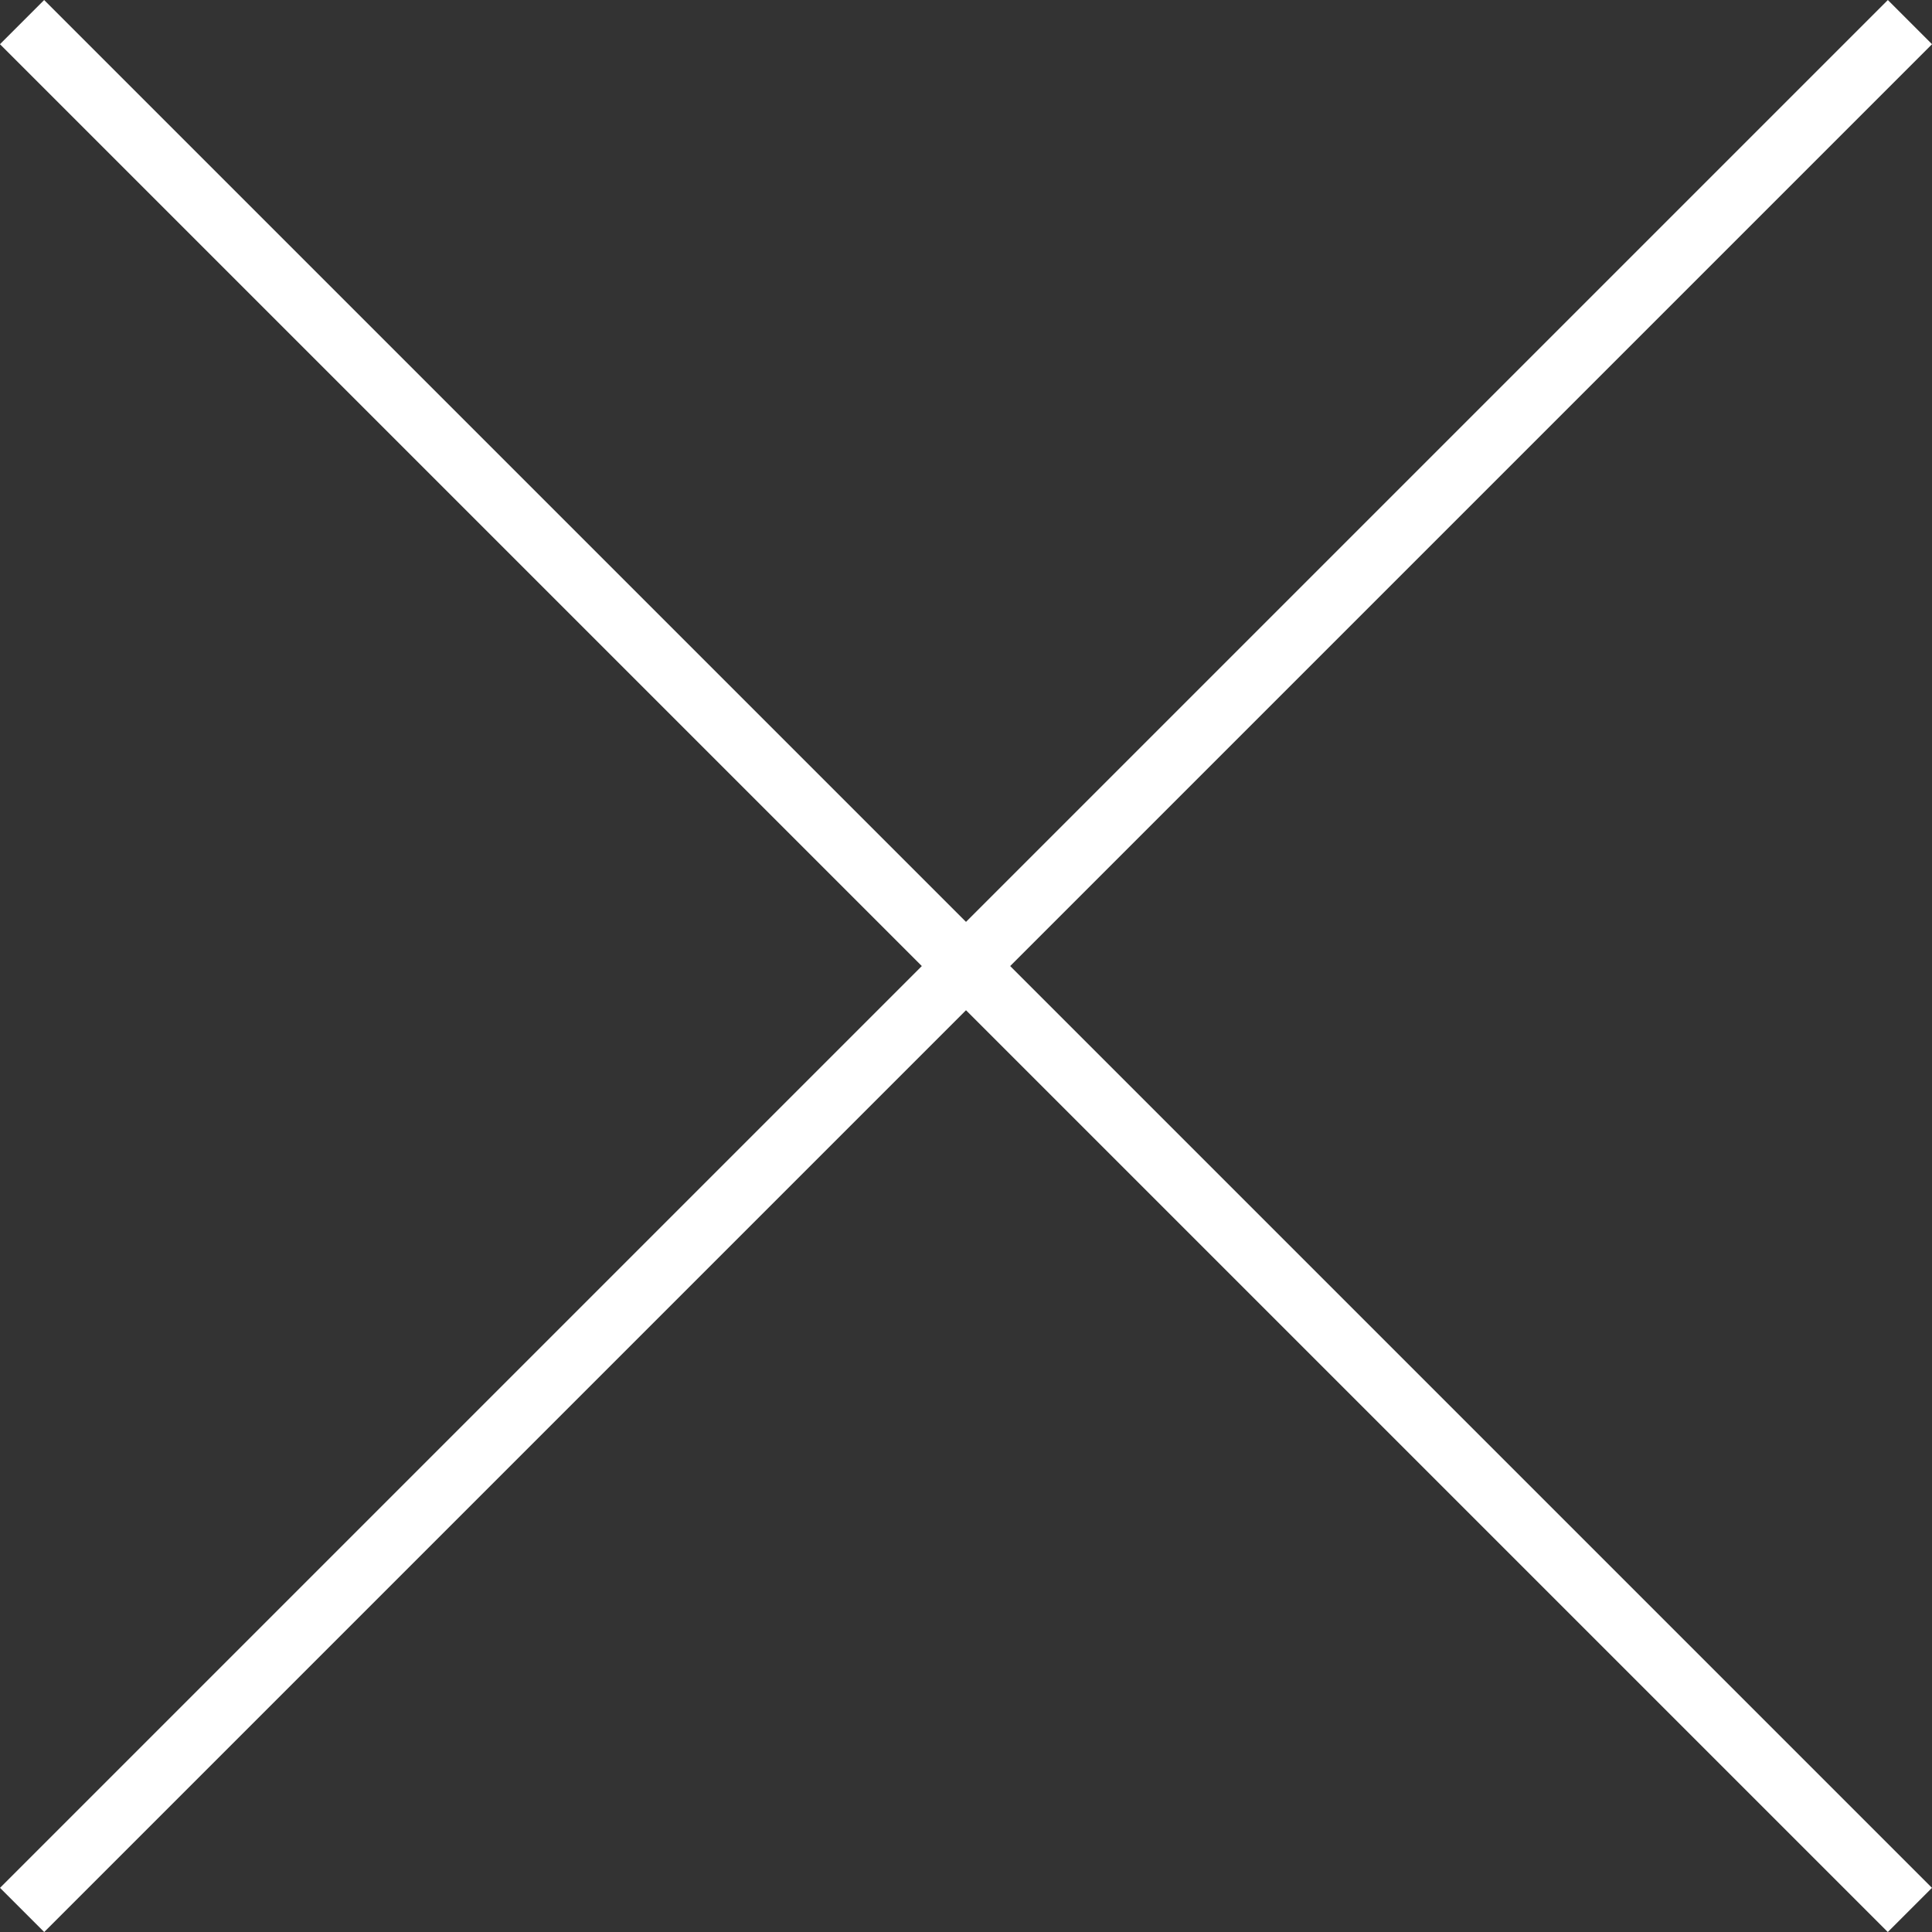
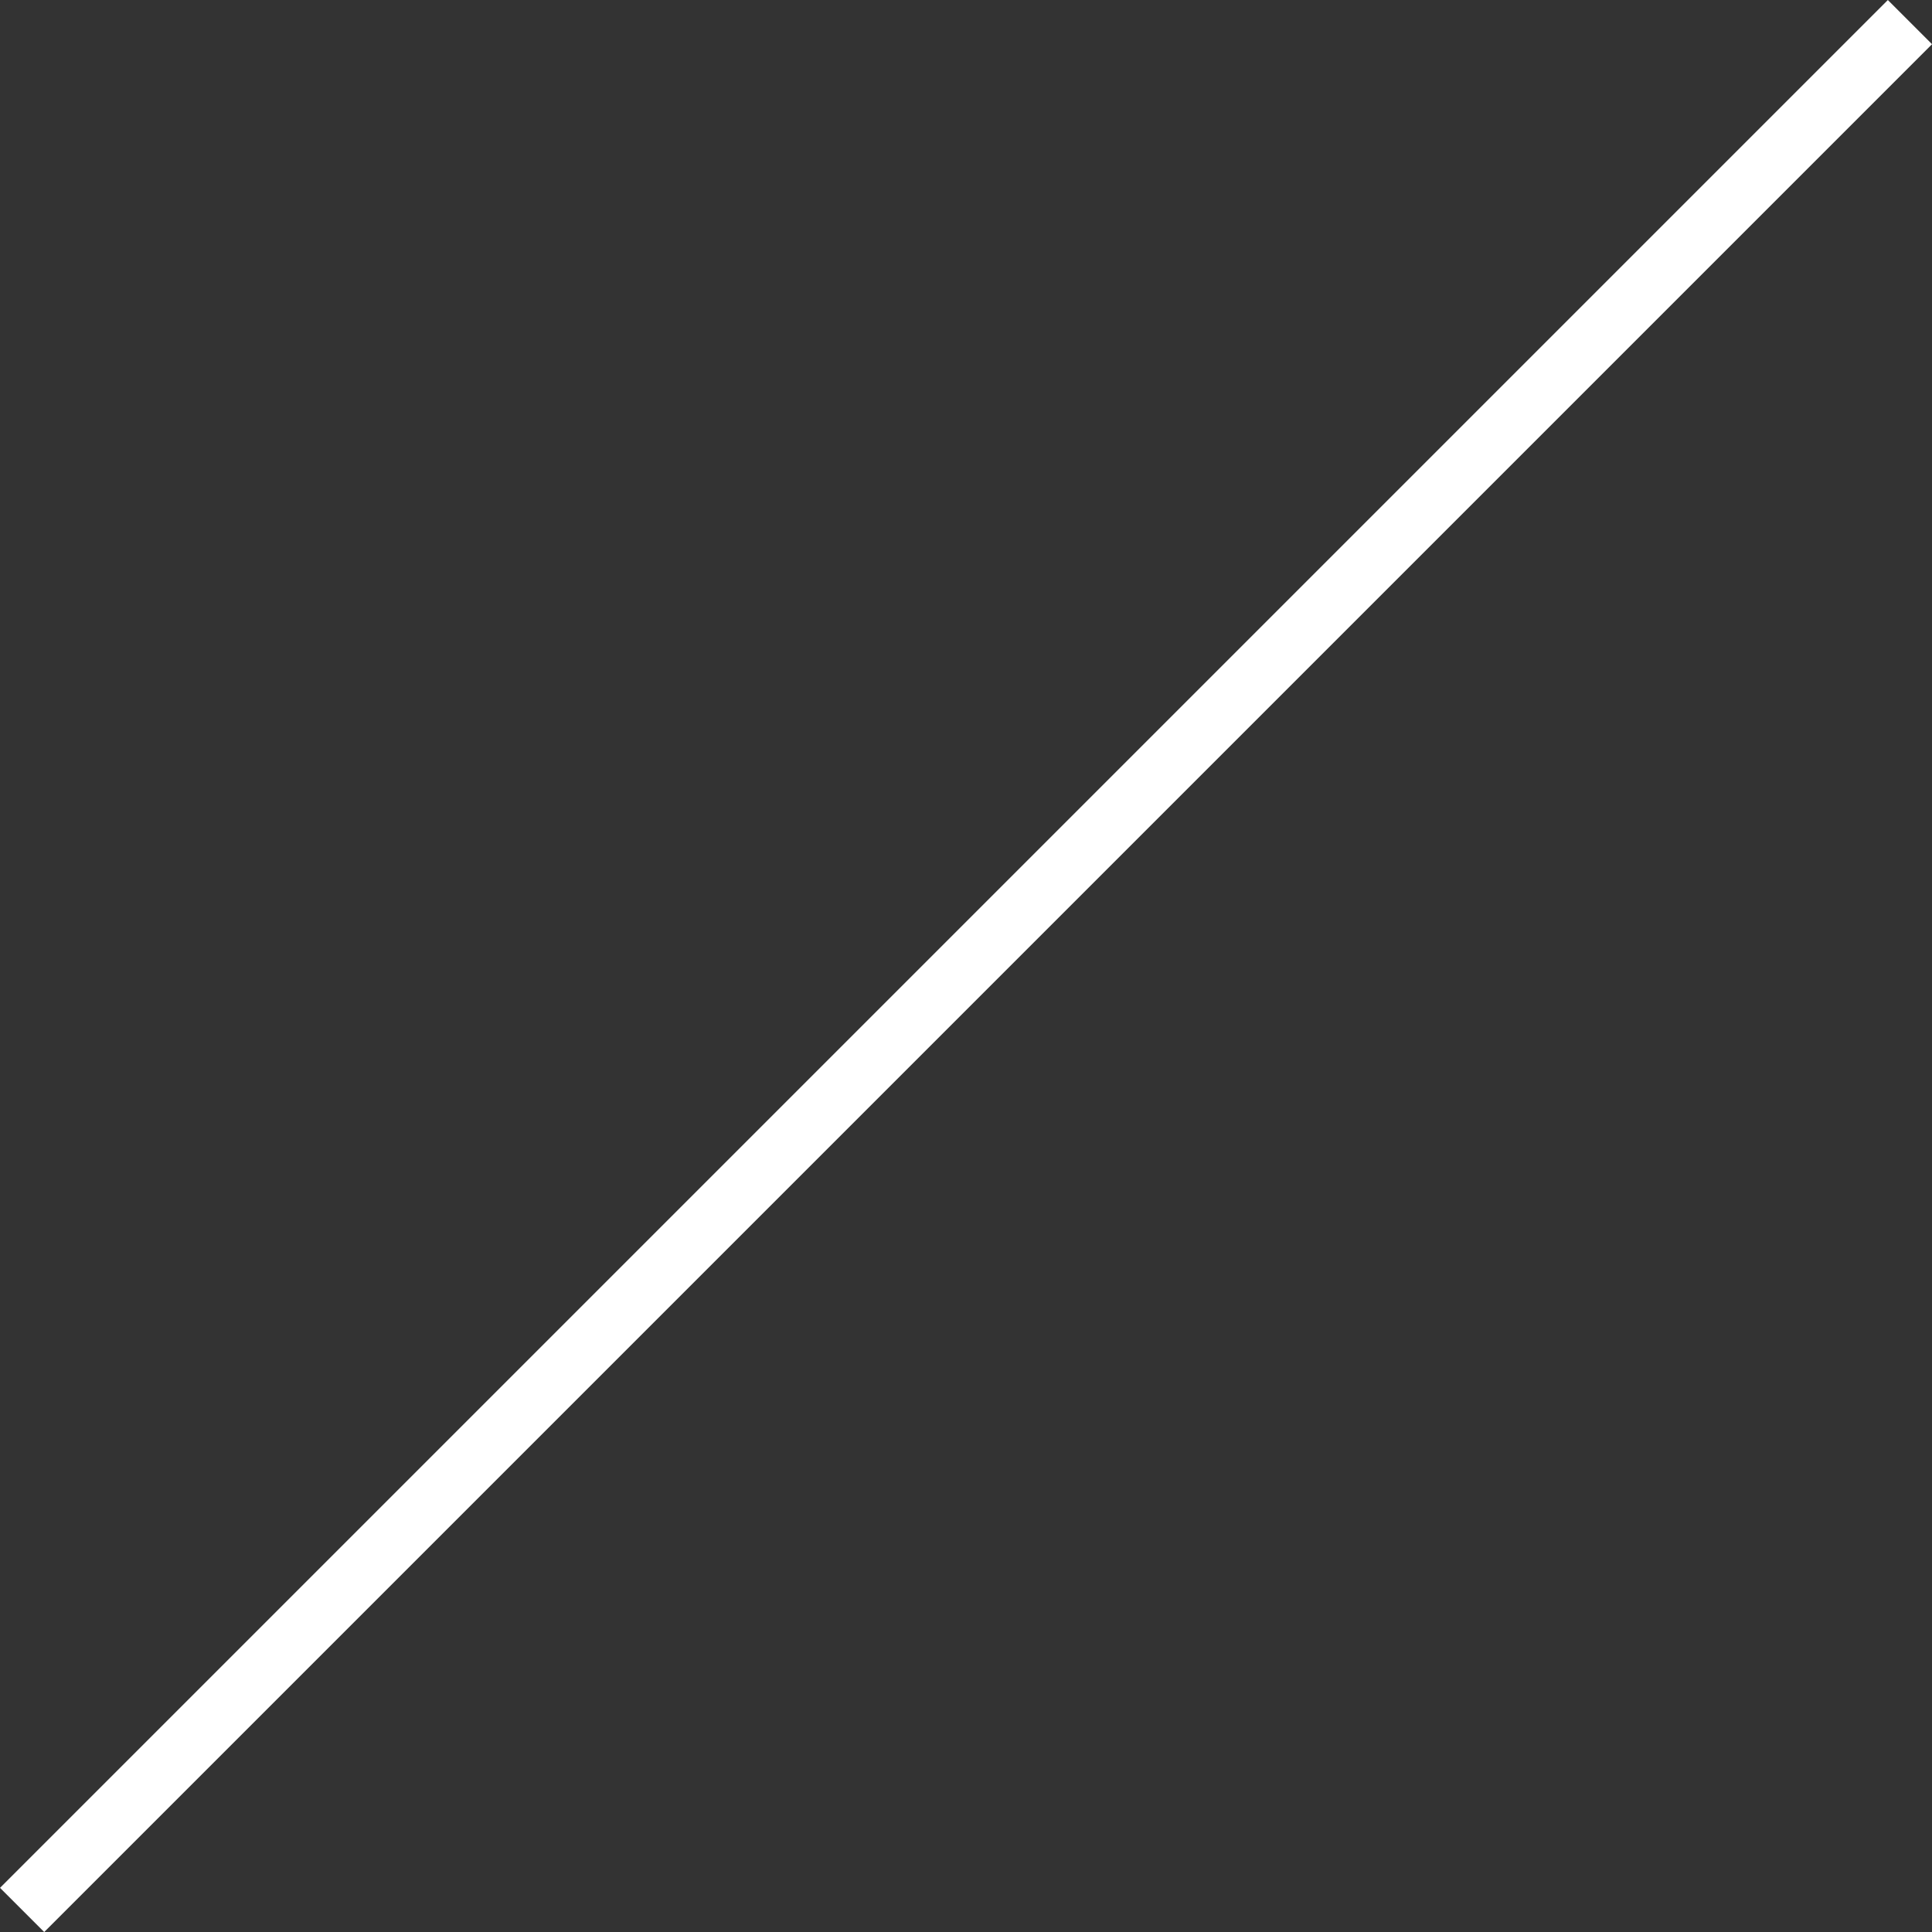
<svg xmlns="http://www.w3.org/2000/svg" width="30.924" height="30.924">
  <rect width="100%" height="100%" fill="#333333" stroke="none" />
  <g data-name="グループ 586" fill="none" stroke="#fff">
    <path data-name="パス 567" d="M30.571.354L.354 30.571" />
-     <path data-name="パス 568" d="M30.57 30.571L.353.354" />
  </g>
</svg>